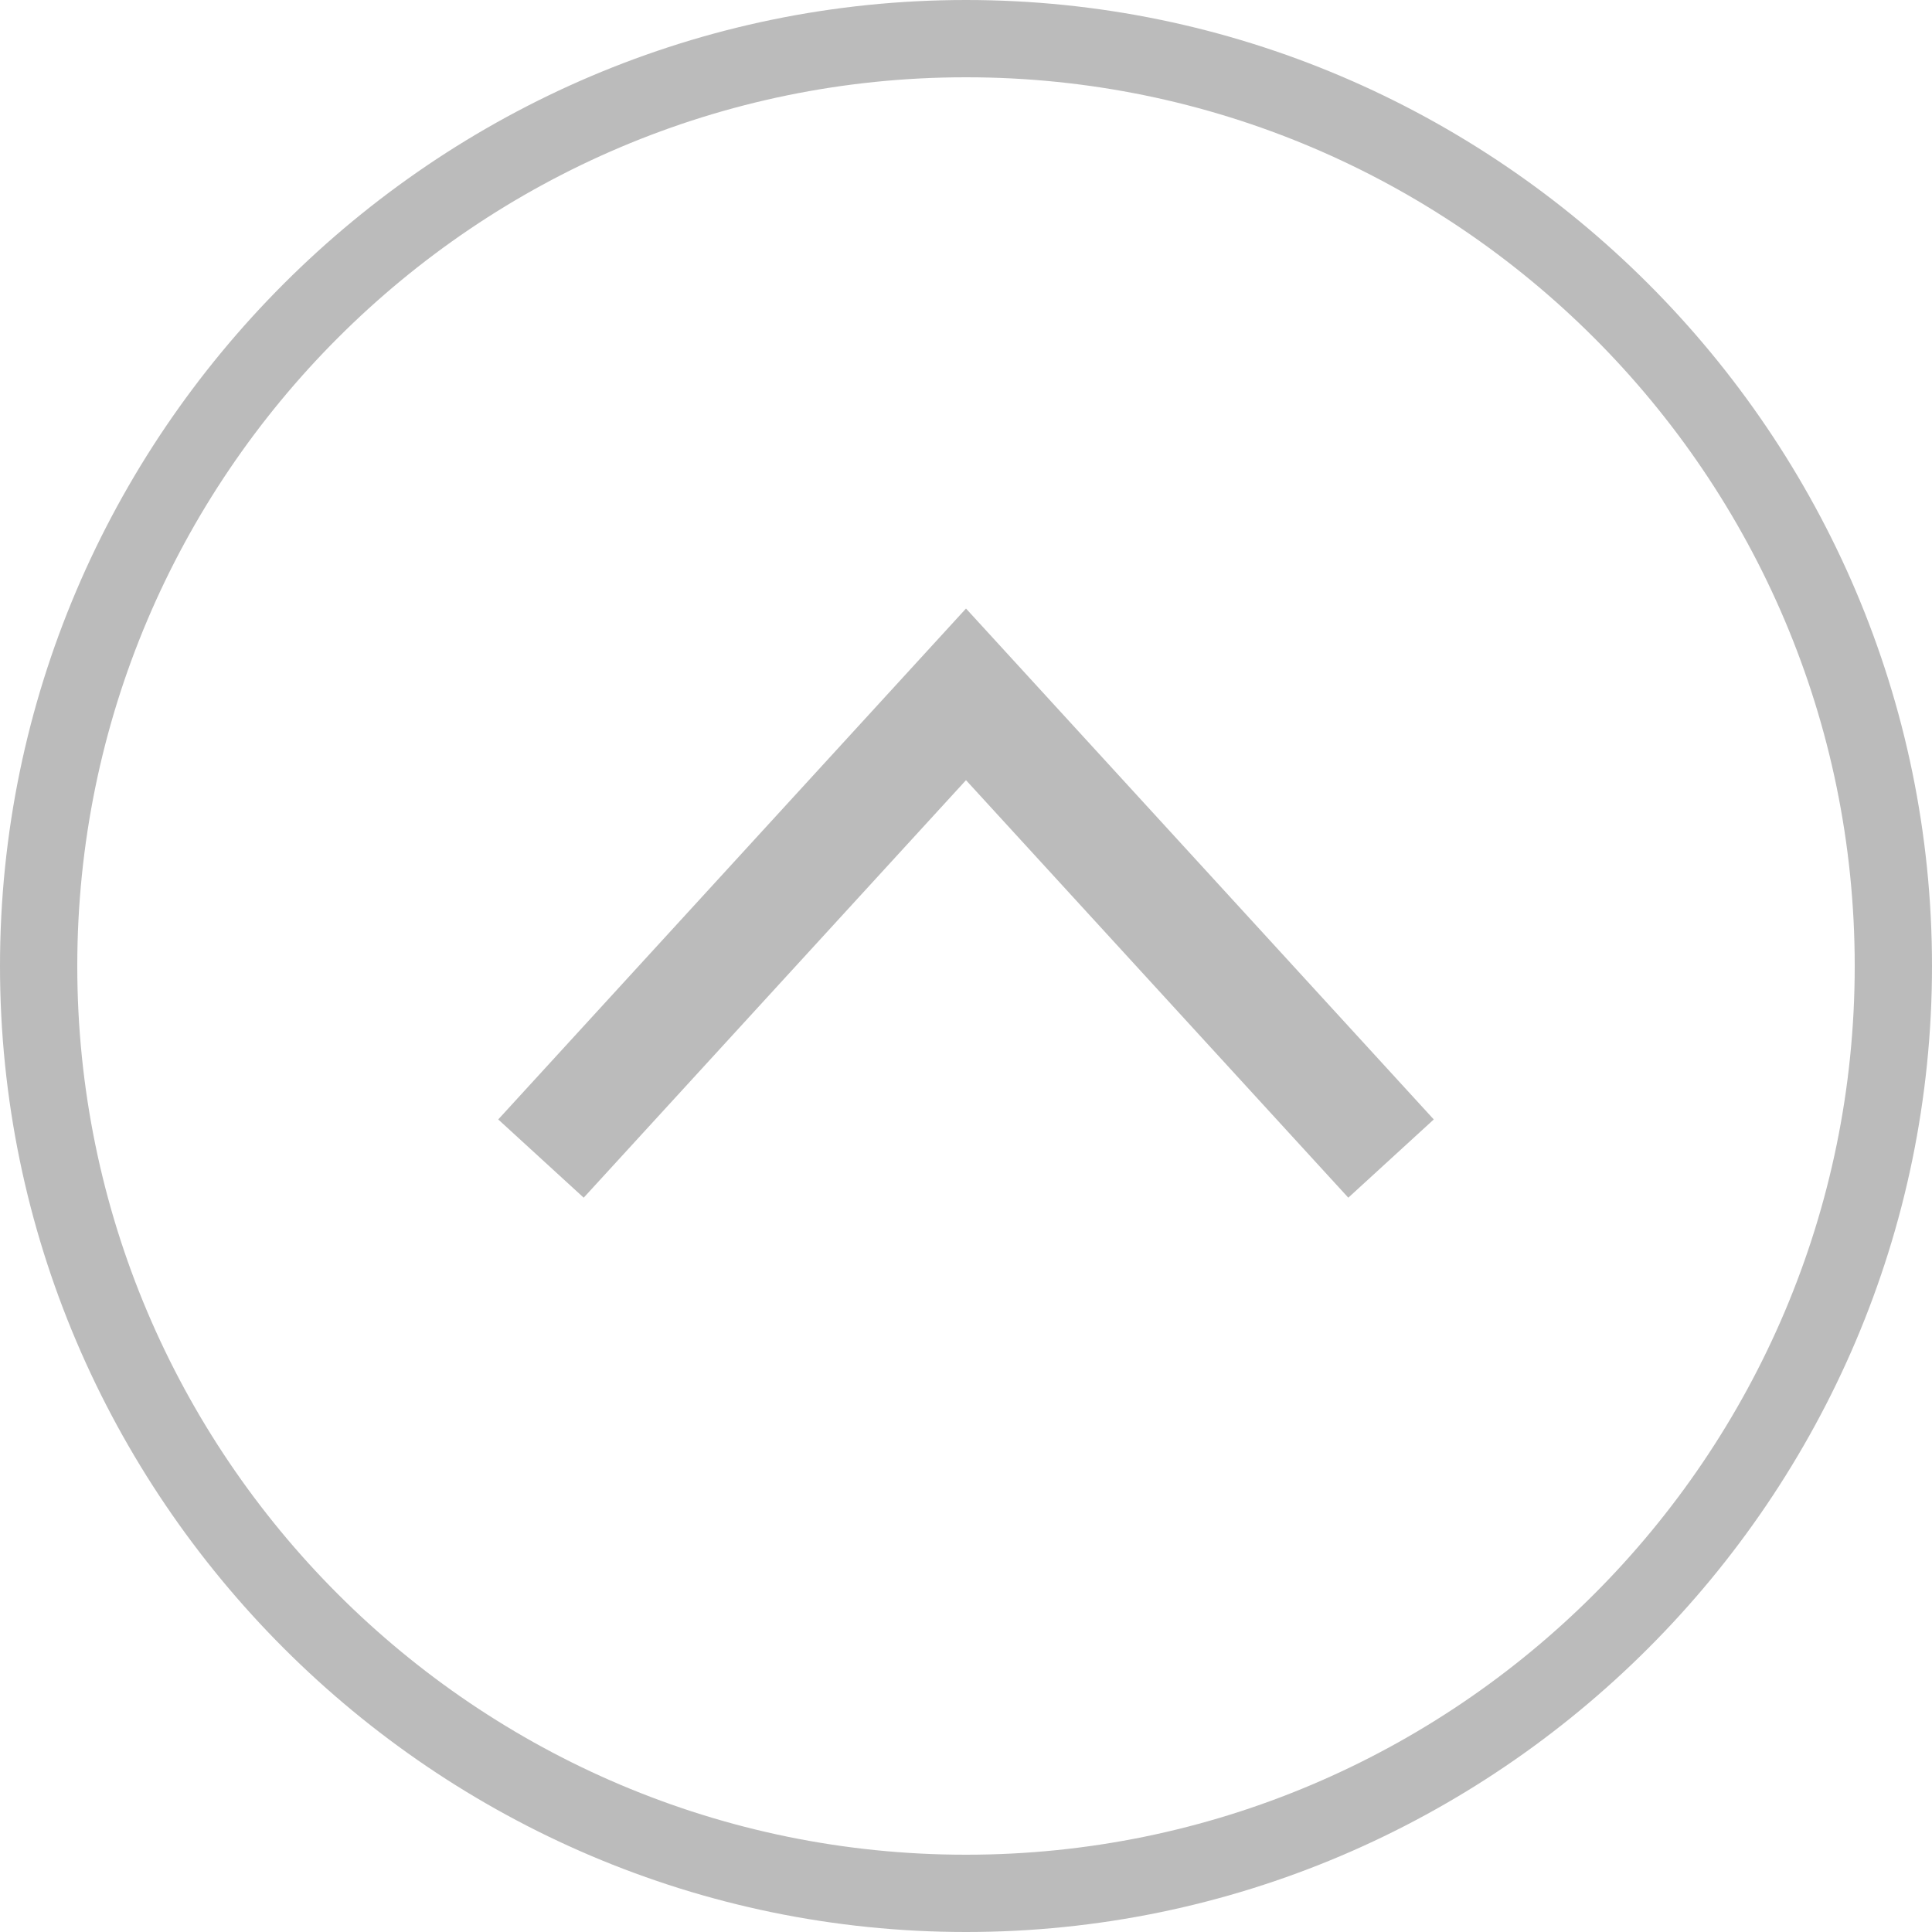
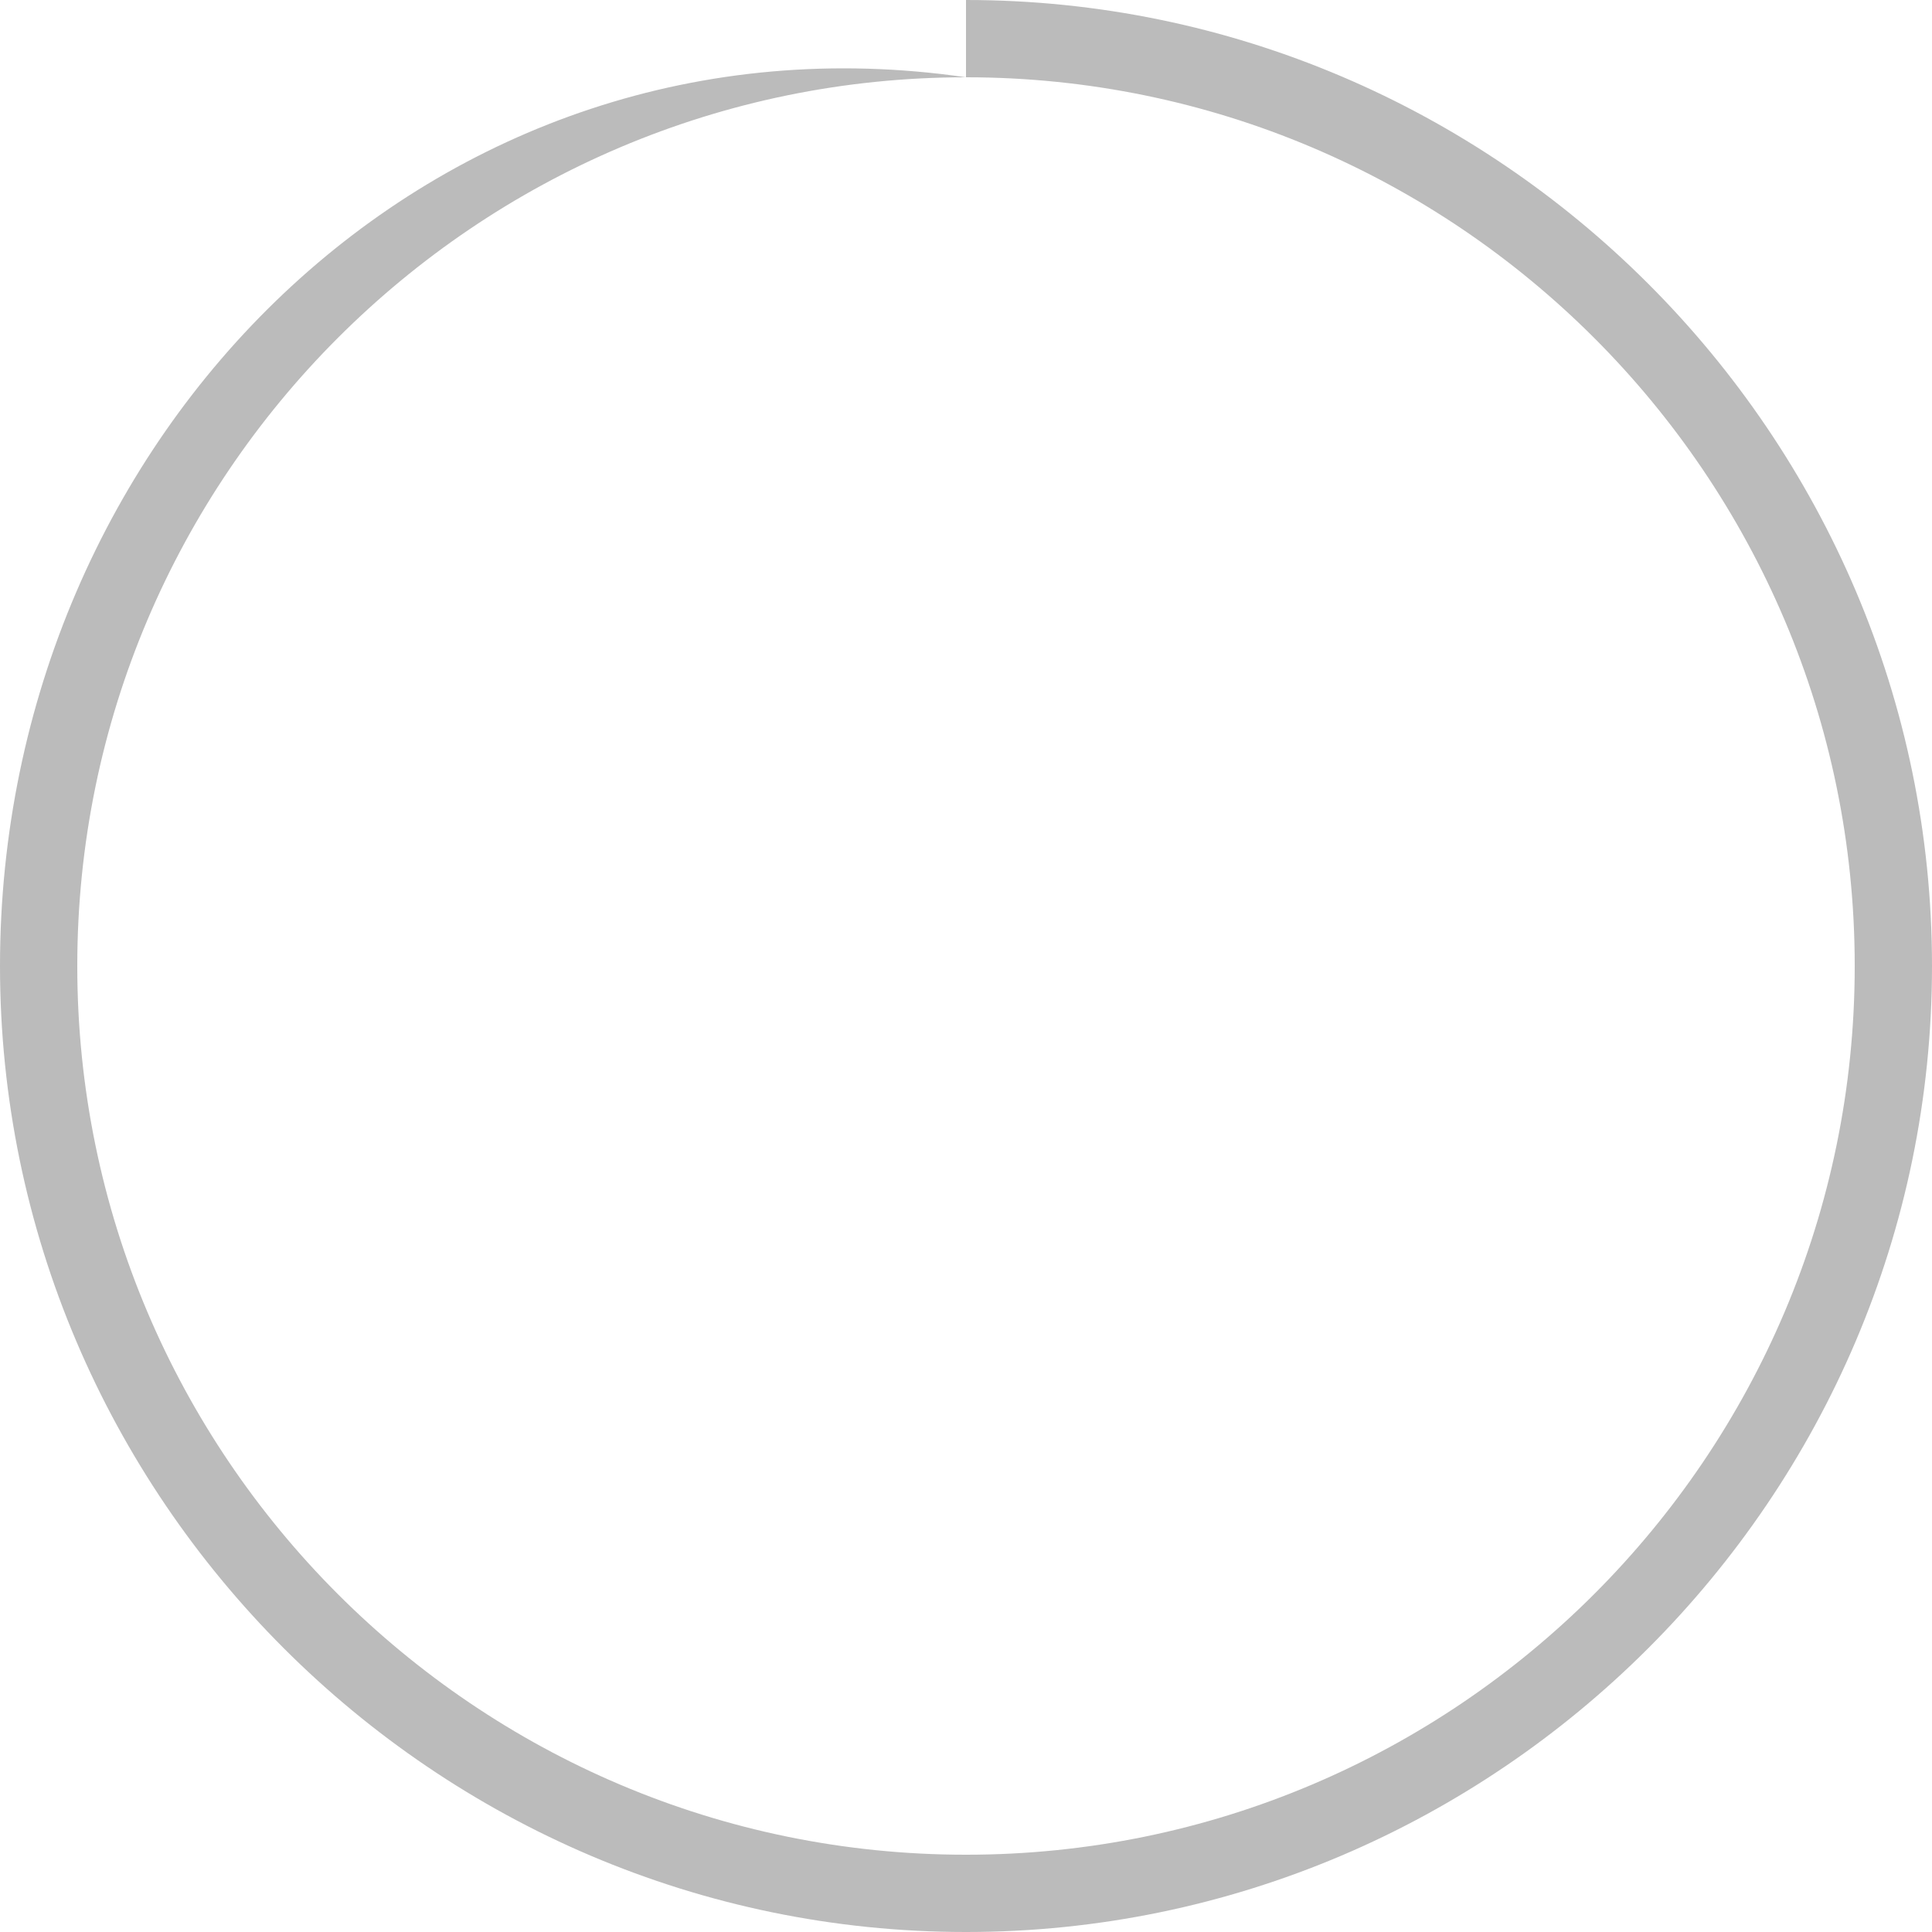
<svg xmlns="http://www.w3.org/2000/svg" version="1.1" id="レイヤー_1" x="0px" y="0px" width="50px" height="50px" viewBox="0 0 50 50" enable-background="new 0 0 50 50" xml:space="preserve">
  <g>
-     <path fill="#BBBBBB" d="M25,2c12.683,0,23,10.318,23,23c0,12.683-10.317,23-23,23C12.318,48,2,37.683,2,25C2,12.318,12.318,2,25,2    M25,0C11.25,0,0,11.25,0,25s11.25,25,25,25s25-11.25,25-25S38.75,0,25,0L25,0z" />
-     <polygon fill="#BBBBBB" points="34.894,30.996 25,20.191 15.106,30.996 12.894,28.971 25,15.749 37.106,28.971  " />
+     <path fill="#BBBBBB" d="M25,2c12.683,0,23,10.318,23,23c0,12.683-10.317,23-23,23C12.318,48,2,37.683,2,25C2,12.318,12.318,2,25,2    C11.25,0,0,11.25,0,25s11.25,25,25,25s25-11.25,25-25S38.75,0,25,0L25,0z" />
  </g>
</svg>